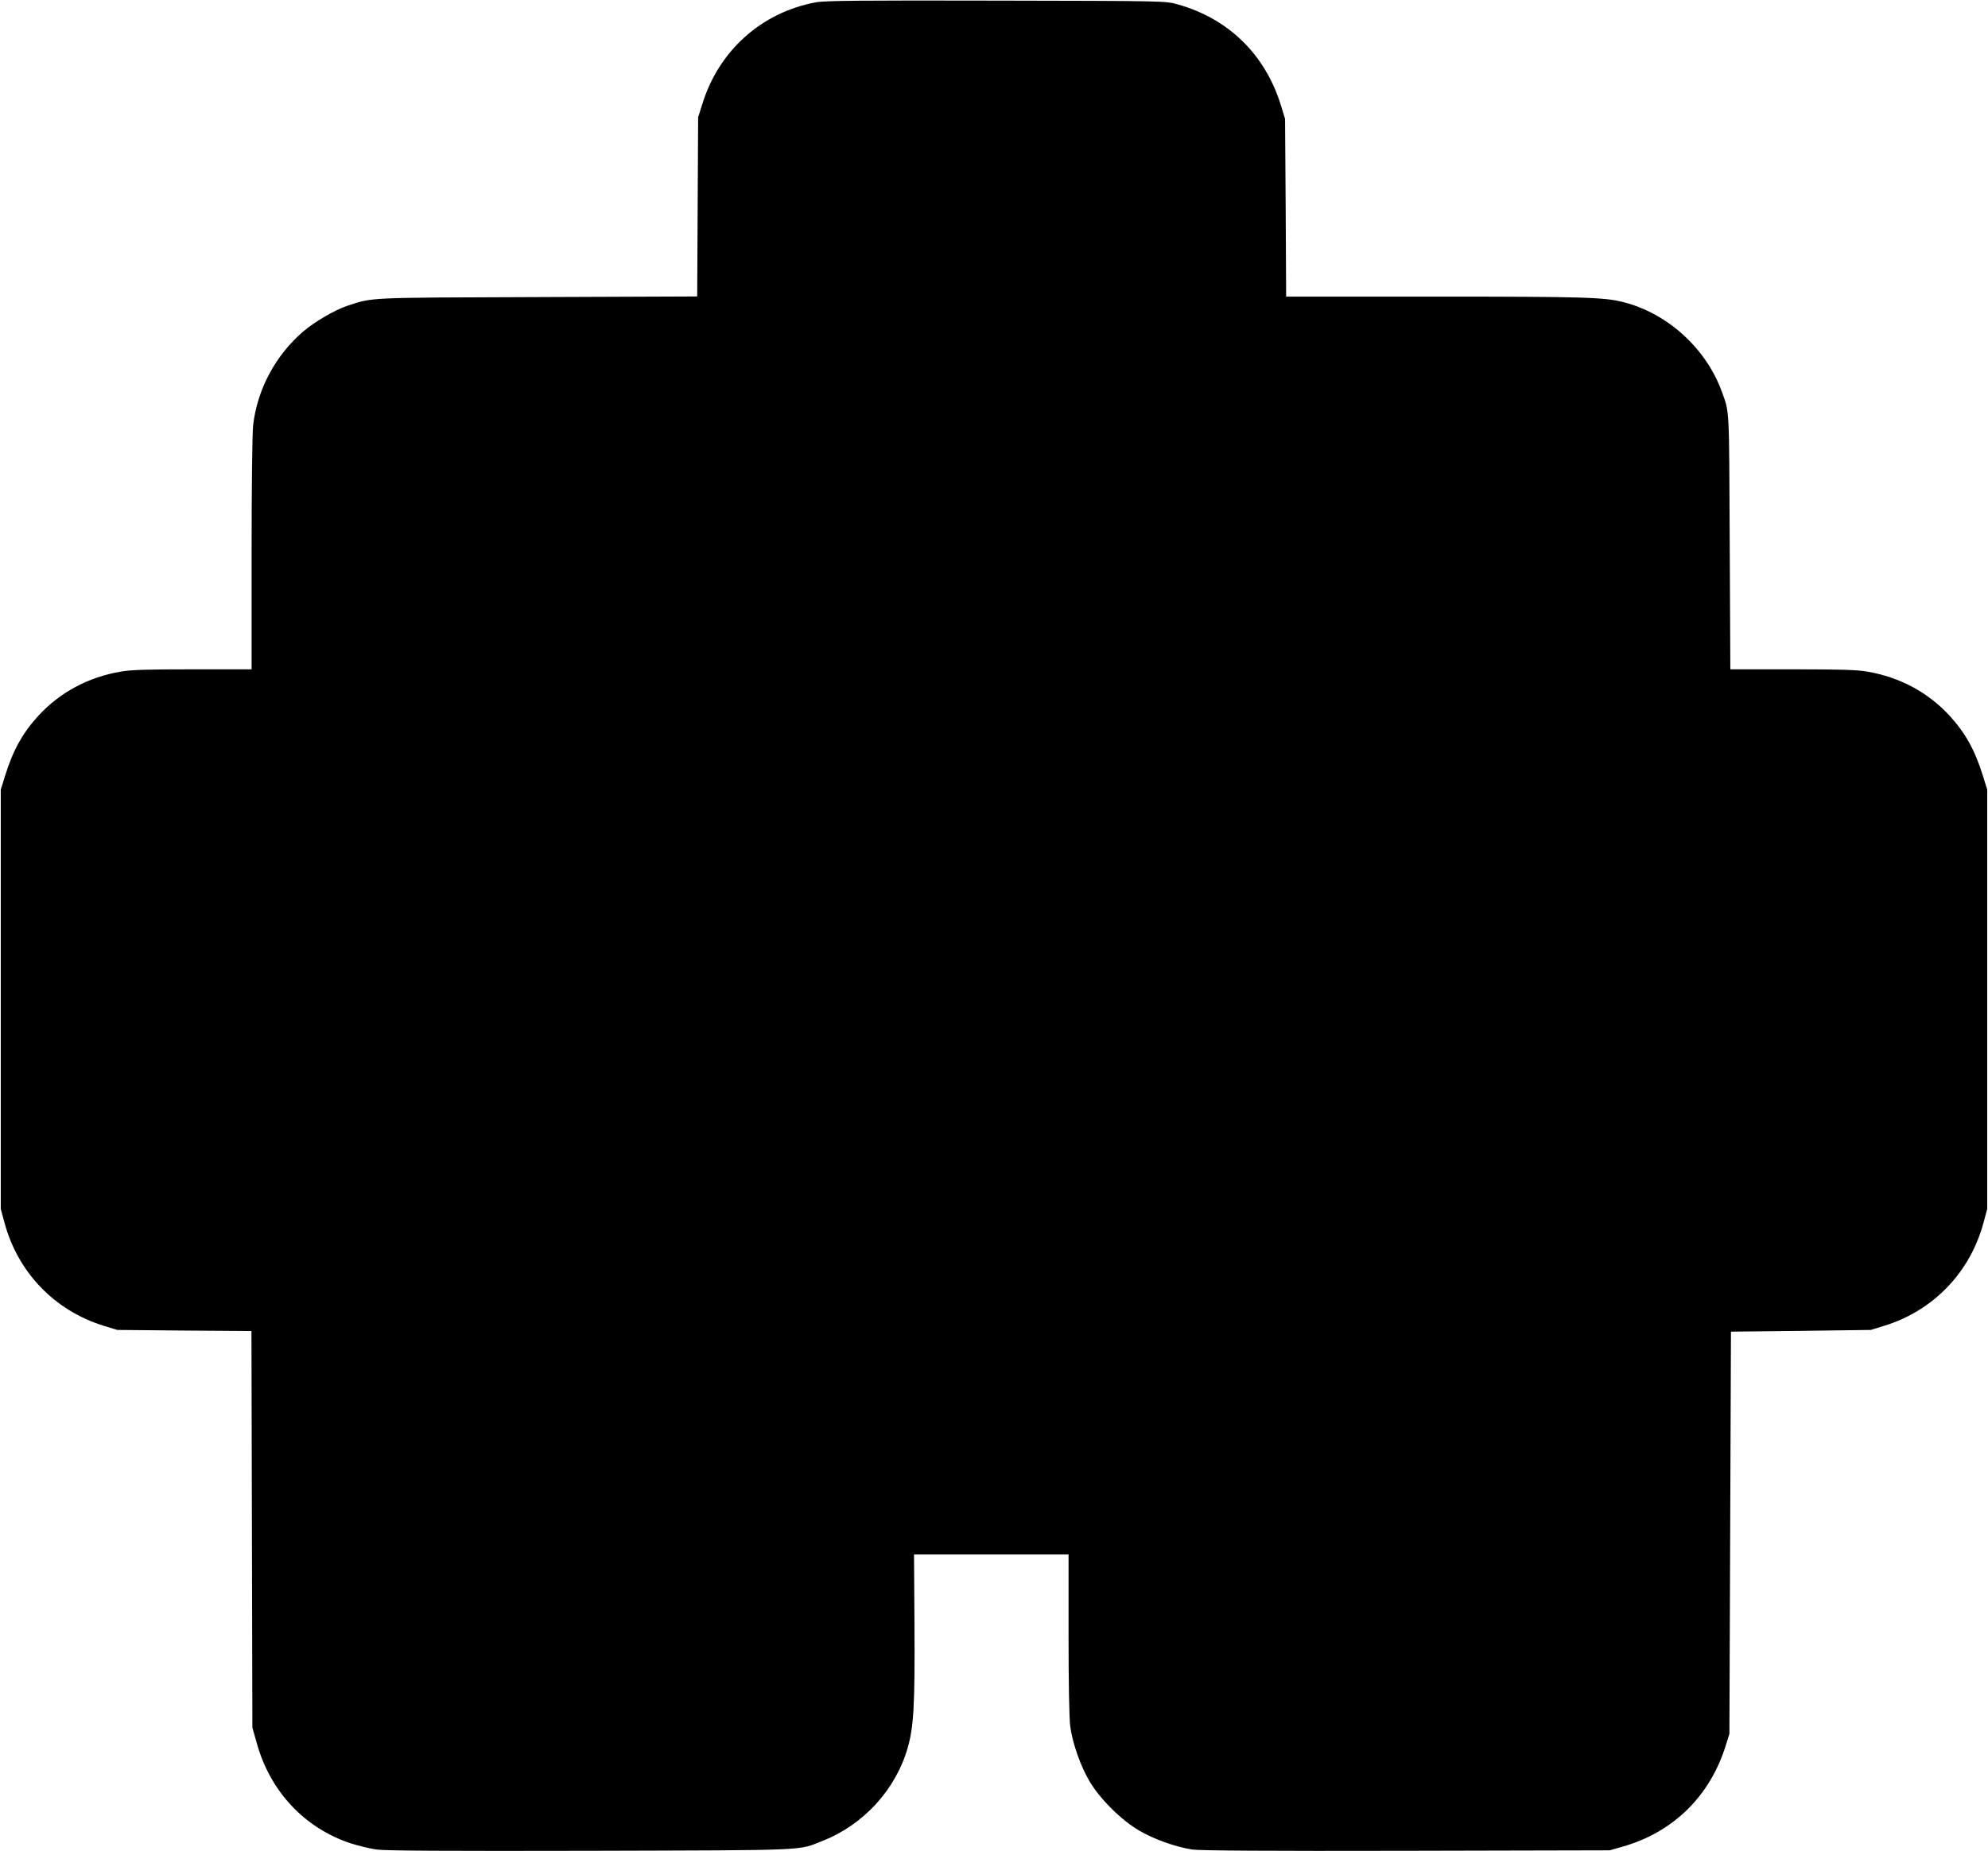
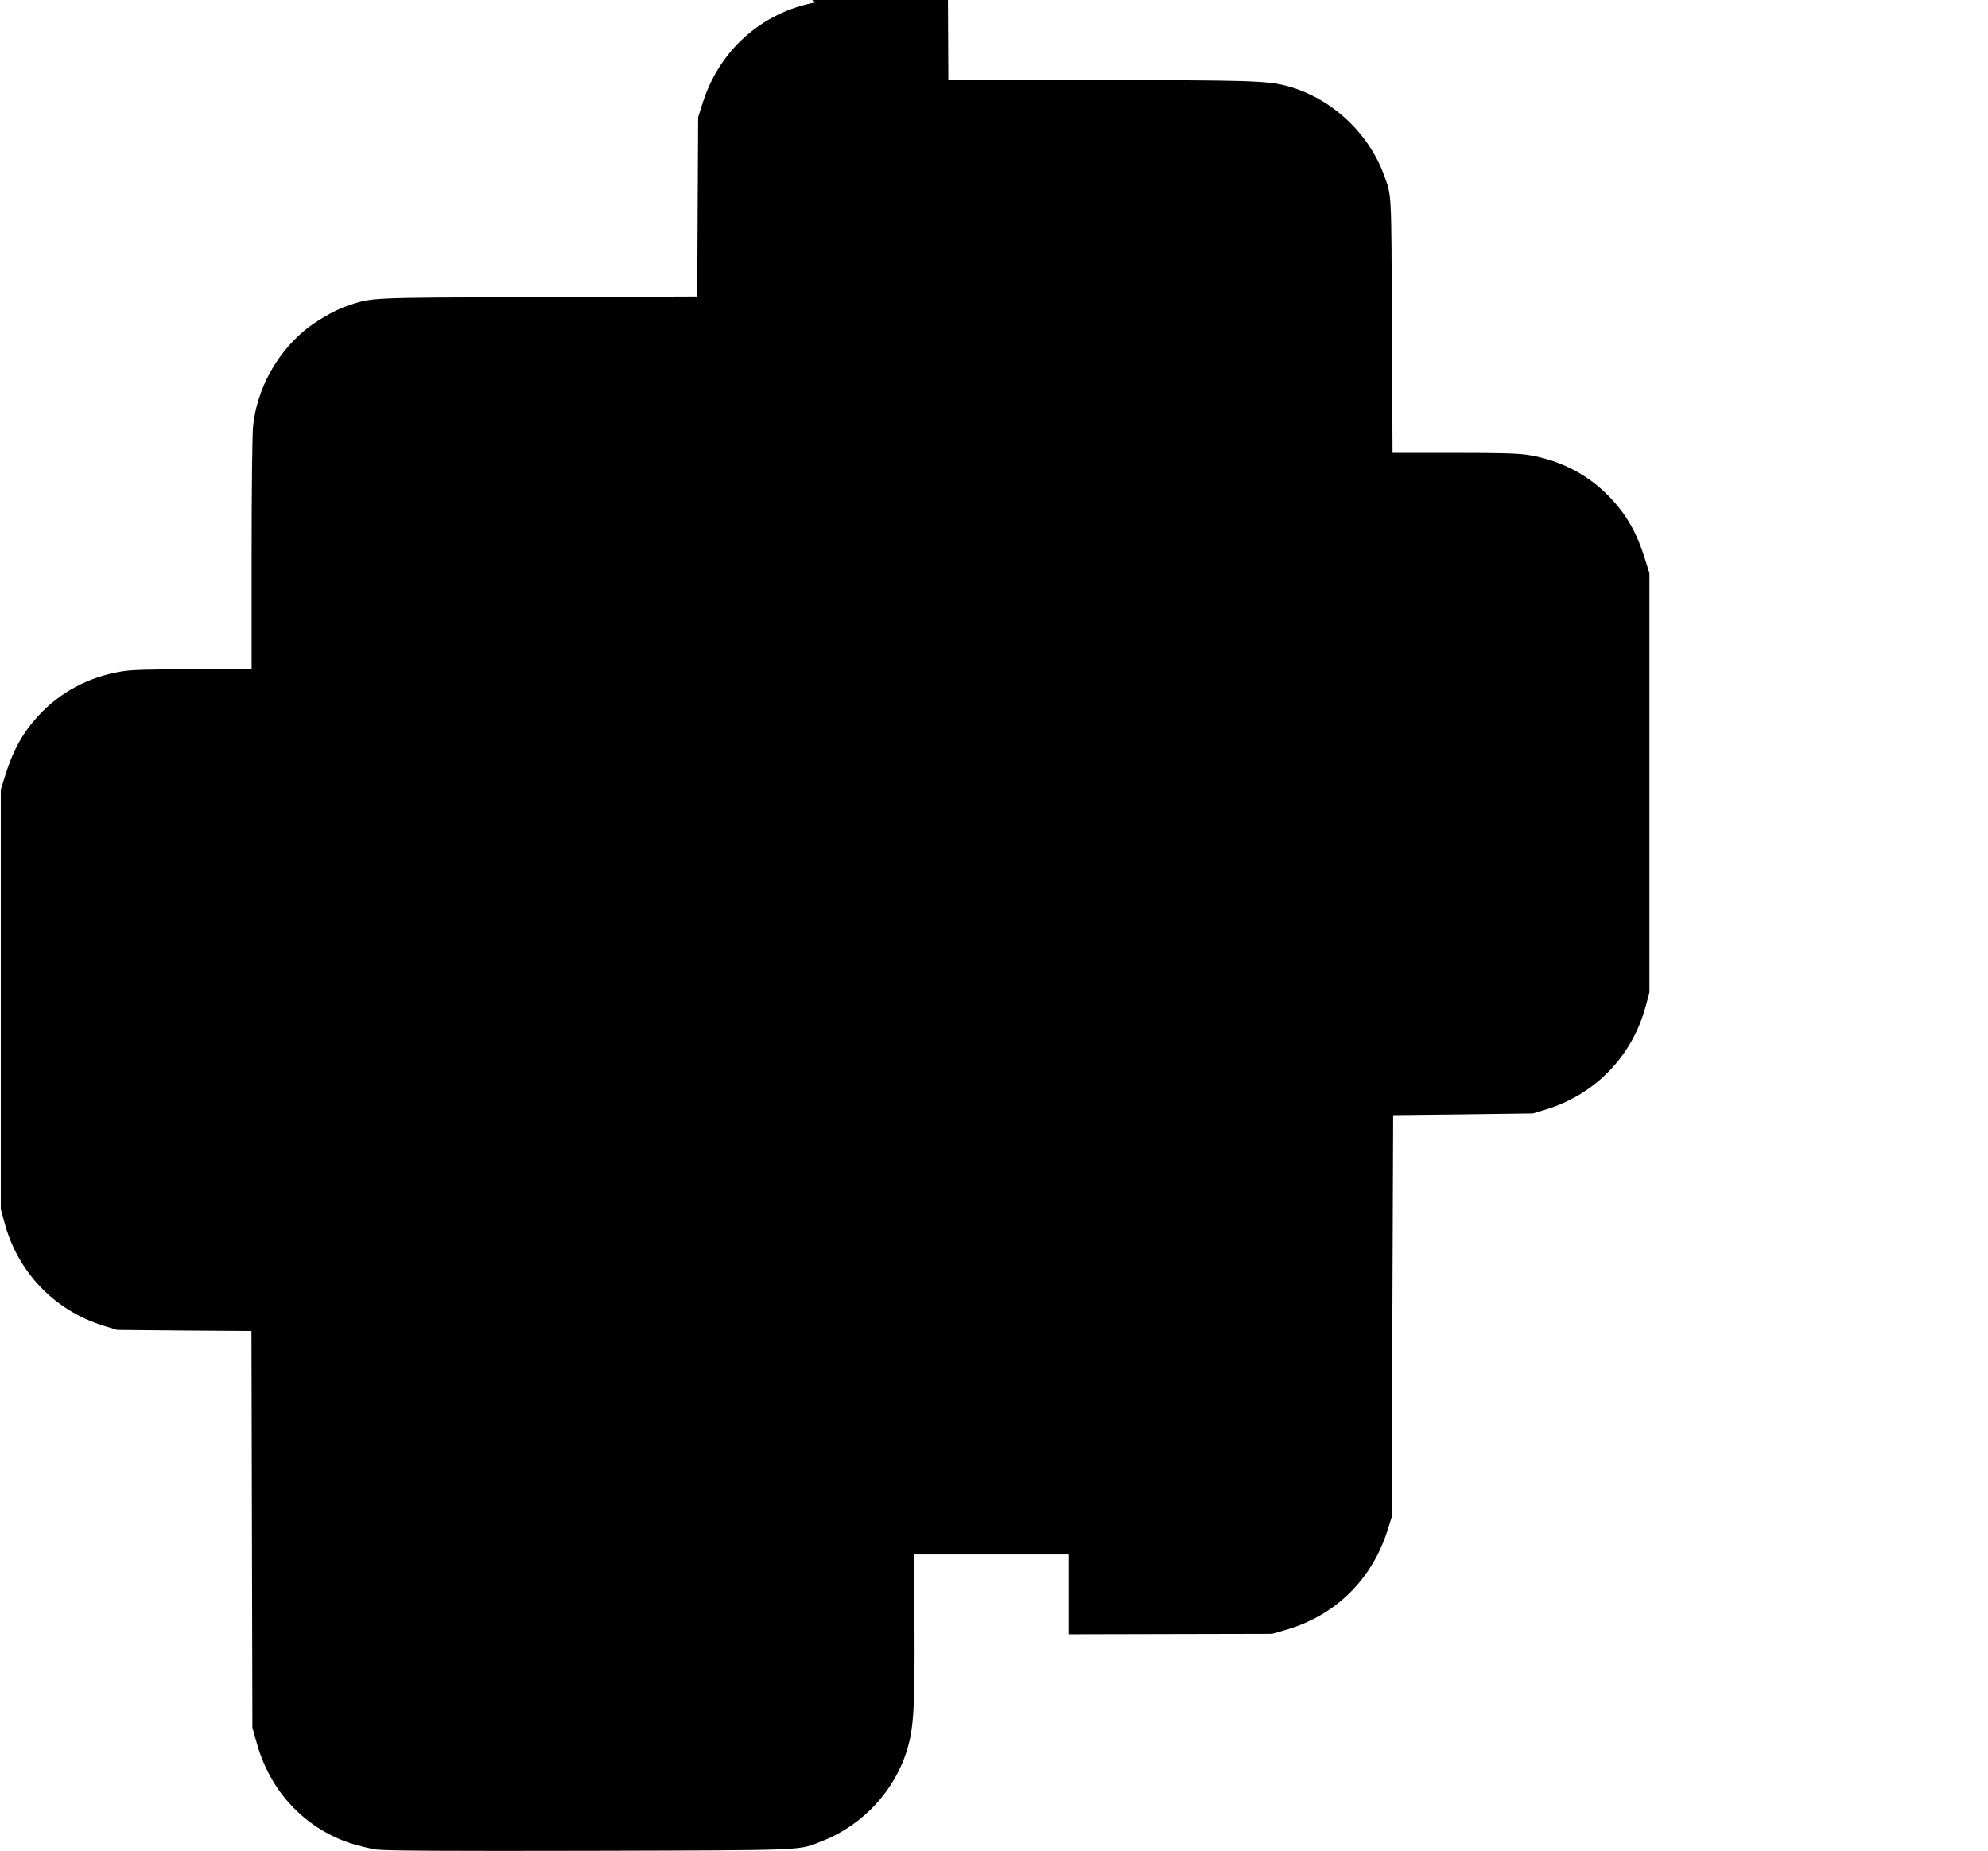
<svg xmlns="http://www.w3.org/2000/svg" version="1.0" width="1280pt" height="1192pt" viewBox="0 0 1280 1192" preserveAspectRatio="xMidYMid meet">
  <g transform="translate(0,1192) scale(0.1,-0.1)" fill="#000000" stroke="none">
-     <path d="M5253 11905 c-348 -64 -624 -310 -730 -652 l-28 -88 -3 -577 -3 -577 -1027 -4 c-1111 -4 -1059 -1 -1228 -57 -80 -27 -210 -103 -282 -165 -179 -154 -295 -372 -322 -602 -6 -51 -10 -398 -10 -830 l0 -743 -379 0 c-293 0 -398 -3 -465 -15 -209 -36 -389 -133 -527 -282 -102 -111 -165 -223 -216 -388 l-28 -90 0 -1350 0 -1350 23 -85 c85 -321 322 -569 639 -667 l88 -27 432 -4 432 -3 3 -1277 3 -1277 27 -95 c85 -313 307 -550 603 -649 50 -16 126 -35 170 -41 57 -8 456 -10 1380 -8 1430 4 1330 0 1494 65 261 103 468 329 545 597 39 135 47 274 44 784 l-3 462 498 0 497 0 0 -514 c0 -306 4 -546 11 -593 14 -108 67 -258 125 -355 68 -114 202 -247 319 -316 96 -56 233 -105 342 -122 46 -7 502 -10 1378 -8 l1310 3 80 23 c327 92 566 326 667 654 l23 73 5 1295 5 1295 450 5 450 6 88 27 c317 98 554 346 639 667 l23 85 0 1350 0 1350 -28 90 c-51 165 -114 277 -216 388 -138 149 -318 246 -527 282 -68 12 -174 15 -485 15 l-398 0 -4 823 c-4 874 -1 828 -50 963 -101 279 -348 505 -633 578 -123 32 -252 36 -1211 36 l-962 0 -3 573 -4 572 -27 88 c-101 326 -338 558 -665 649 -77 22 -81 22 -1167 24 -865 2 -1105 0 -1162 -11z" />
+     <path d="M5253 11905 c-348 -64 -624 -310 -730 -652 l-28 -88 -3 -577 -3 -577 -1027 -4 c-1111 -4 -1059 -1 -1228 -57 -80 -27 -210 -103 -282 -165 -179 -154 -295 -372 -322 -602 -6 -51 -10 -398 -10 -830 l0 -743 -379 0 c-293 0 -398 -3 -465 -15 -209 -36 -389 -133 -527 -282 -102 -111 -165 -223 -216 -388 l-28 -90 0 -1350 0 -1350 23 -85 c85 -321 322 -569 639 -667 l88 -27 432 -4 432 -3 3 -1277 3 -1277 27 -95 c85 -313 307 -550 603 -649 50 -16 126 -35 170 -41 57 -8 456 -10 1380 -8 1430 4 1330 0 1494 65 261 103 468 329 545 597 39 135 47 274 44 784 l-3 462 498 0 497 0 0 -514 l1310 3 80 23 c327 92 566 326 667 654 l23 73 5 1295 5 1295 450 5 450 6 88 27 c317 98 554 346 639 667 l23 85 0 1350 0 1350 -28 90 c-51 165 -114 277 -216 388 -138 149 -318 246 -527 282 -68 12 -174 15 -485 15 l-398 0 -4 823 c-4 874 -1 828 -50 963 -101 279 -348 505 -633 578 -123 32 -252 36 -1211 36 l-962 0 -3 573 -4 572 -27 88 c-101 326 -338 558 -665 649 -77 22 -81 22 -1167 24 -865 2 -1105 0 -1162 -11z" />
  </g>
</svg>